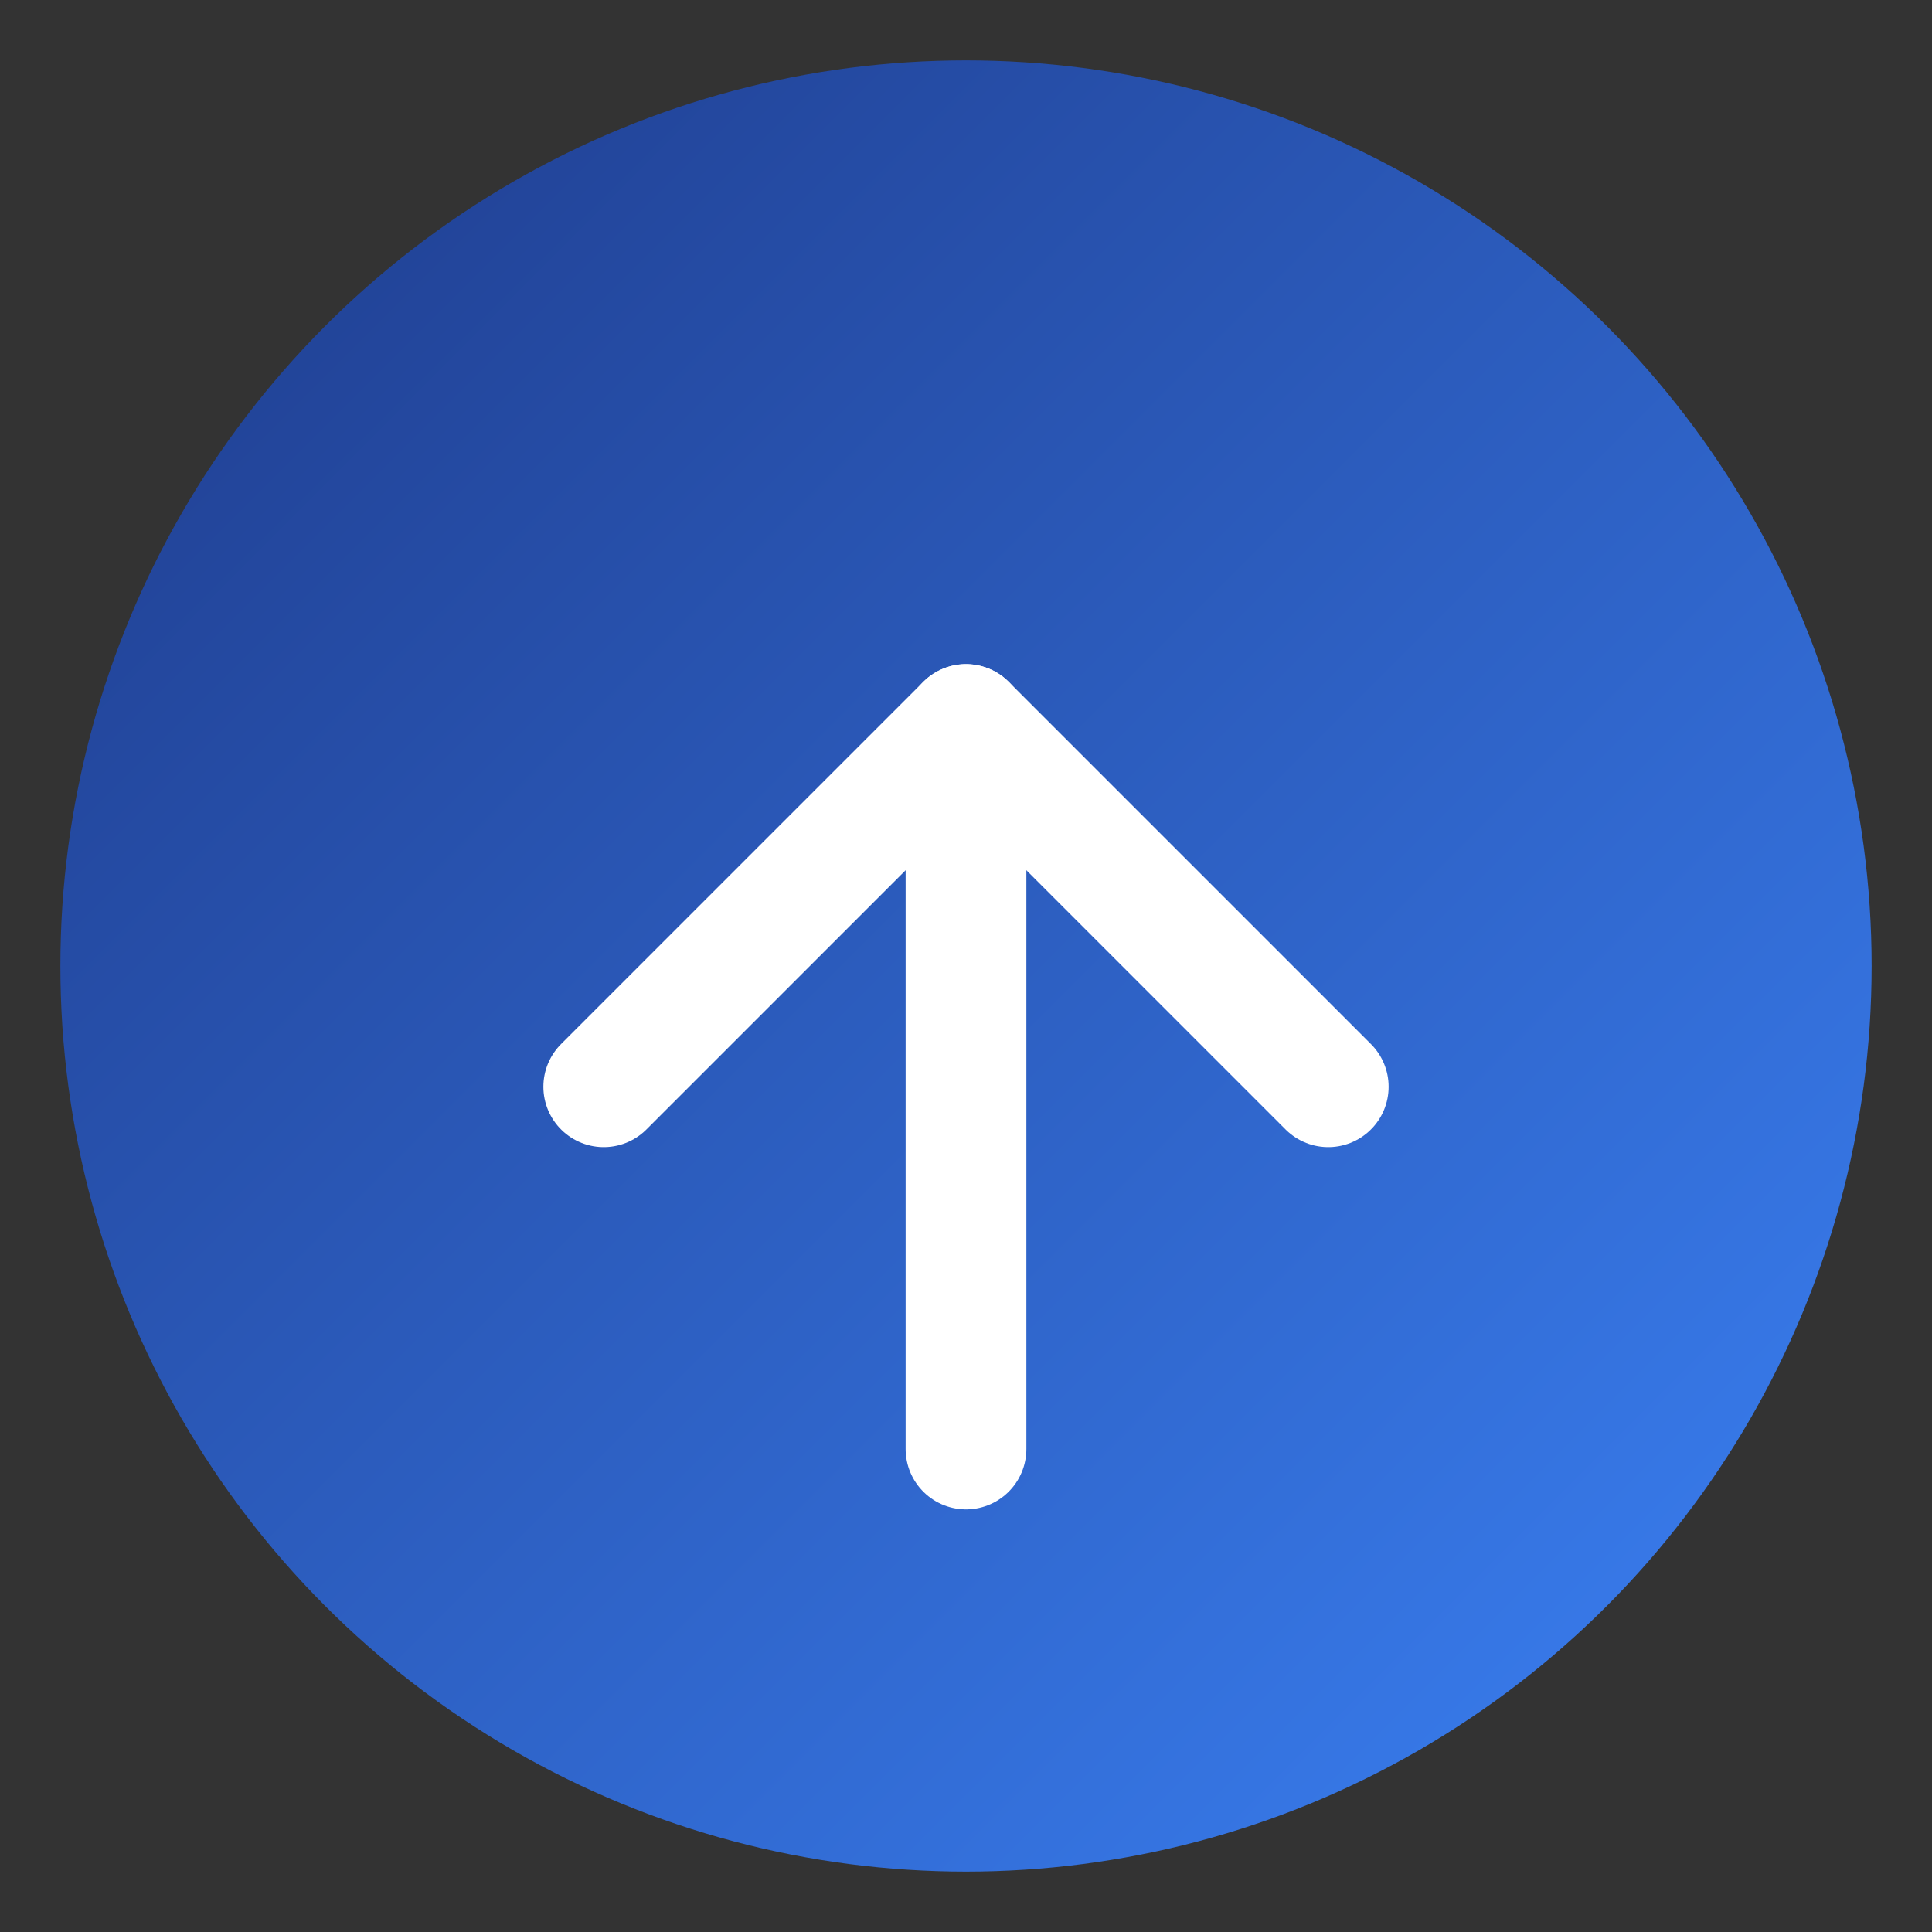
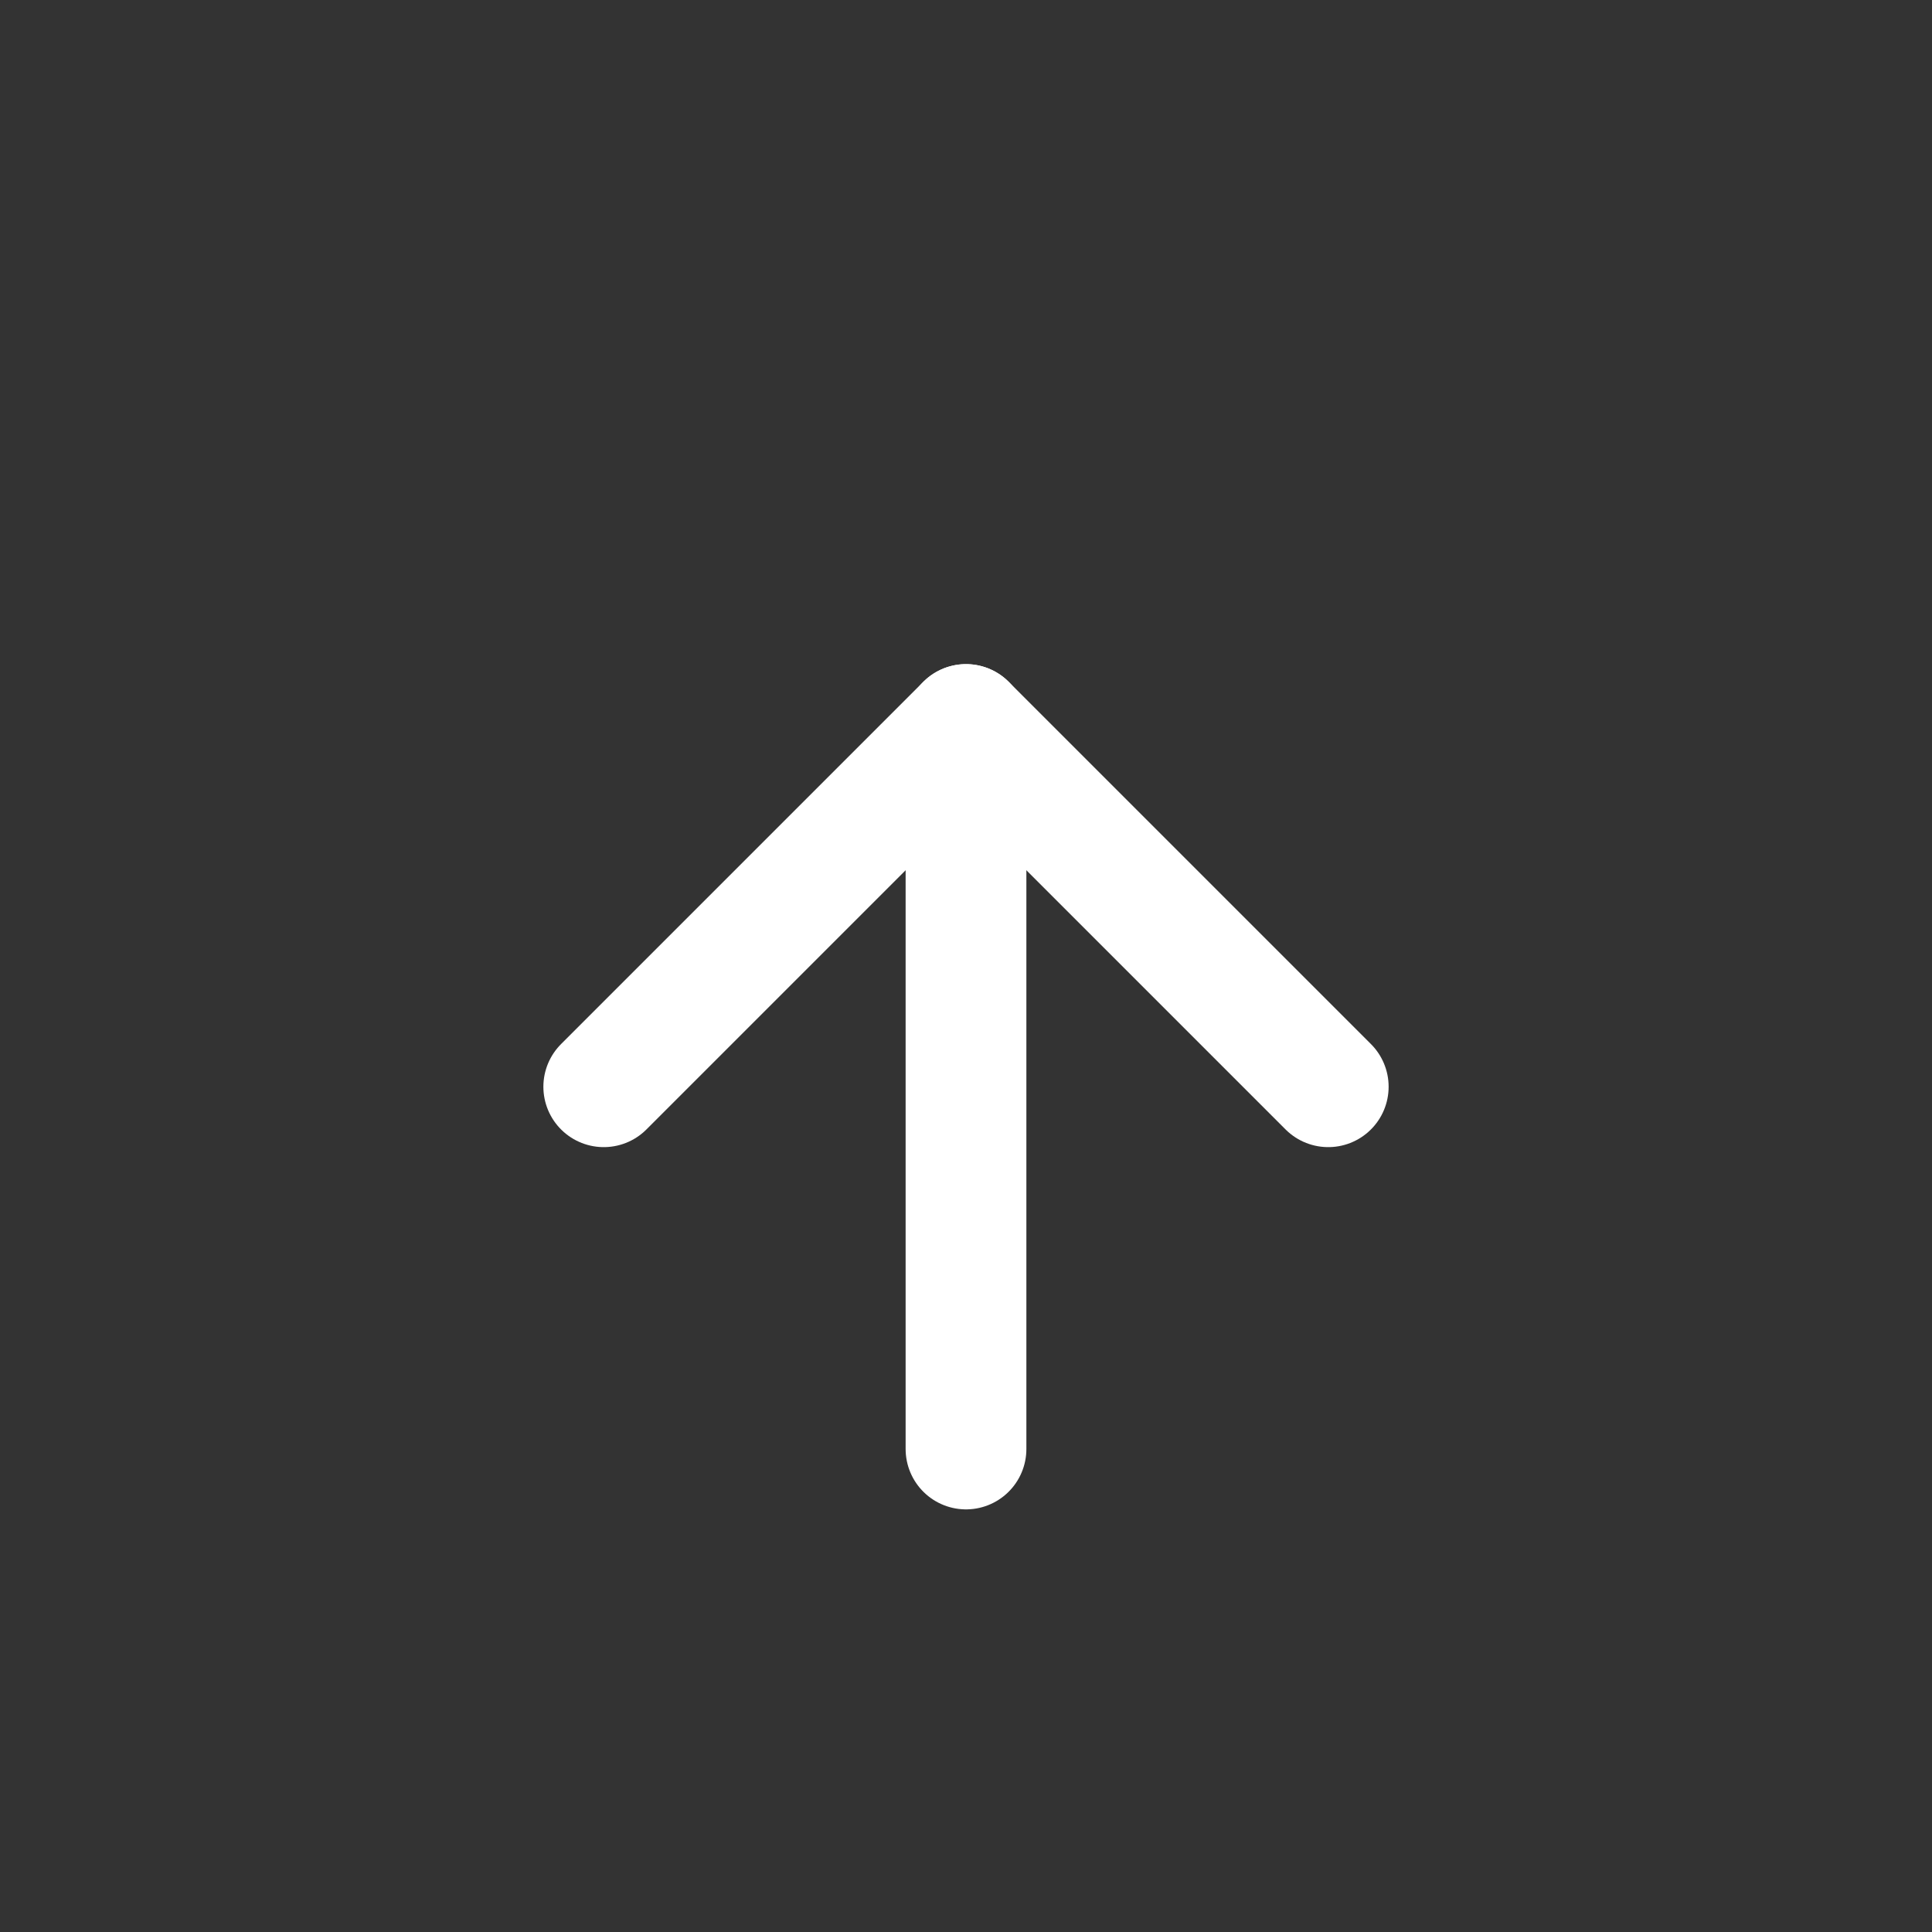
<svg xmlns="http://www.w3.org/2000/svg" viewBox="0 0 32 32">
  <rect x="0" y="0" width="32" height="32" fill="#333333" stroke="none" />
  <defs>
    <linearGradient id="favGrad" x1="0%" y1="0%" x2="100%" y2="100%">
      <stop offset="0%" style="stop-color:#1e3a8a;stop-opacity:1" />
      <stop offset="100%" style="stop-color:#3b82f6;stop-opacity:1" />
    </linearGradient>
  </defs>
-   <circle cx="16" cy="16" r="15" fill="url(#favGrad)" />
  <path d="M10 18 L16 12 L22 18" stroke="white" stroke-width="2" fill="none" stroke-linecap="round" stroke-linejoin="round" />
  <line x1="16" y1="12" x2="16" y2="24" stroke="white" stroke-width="2" stroke-linecap="round" />
</svg>